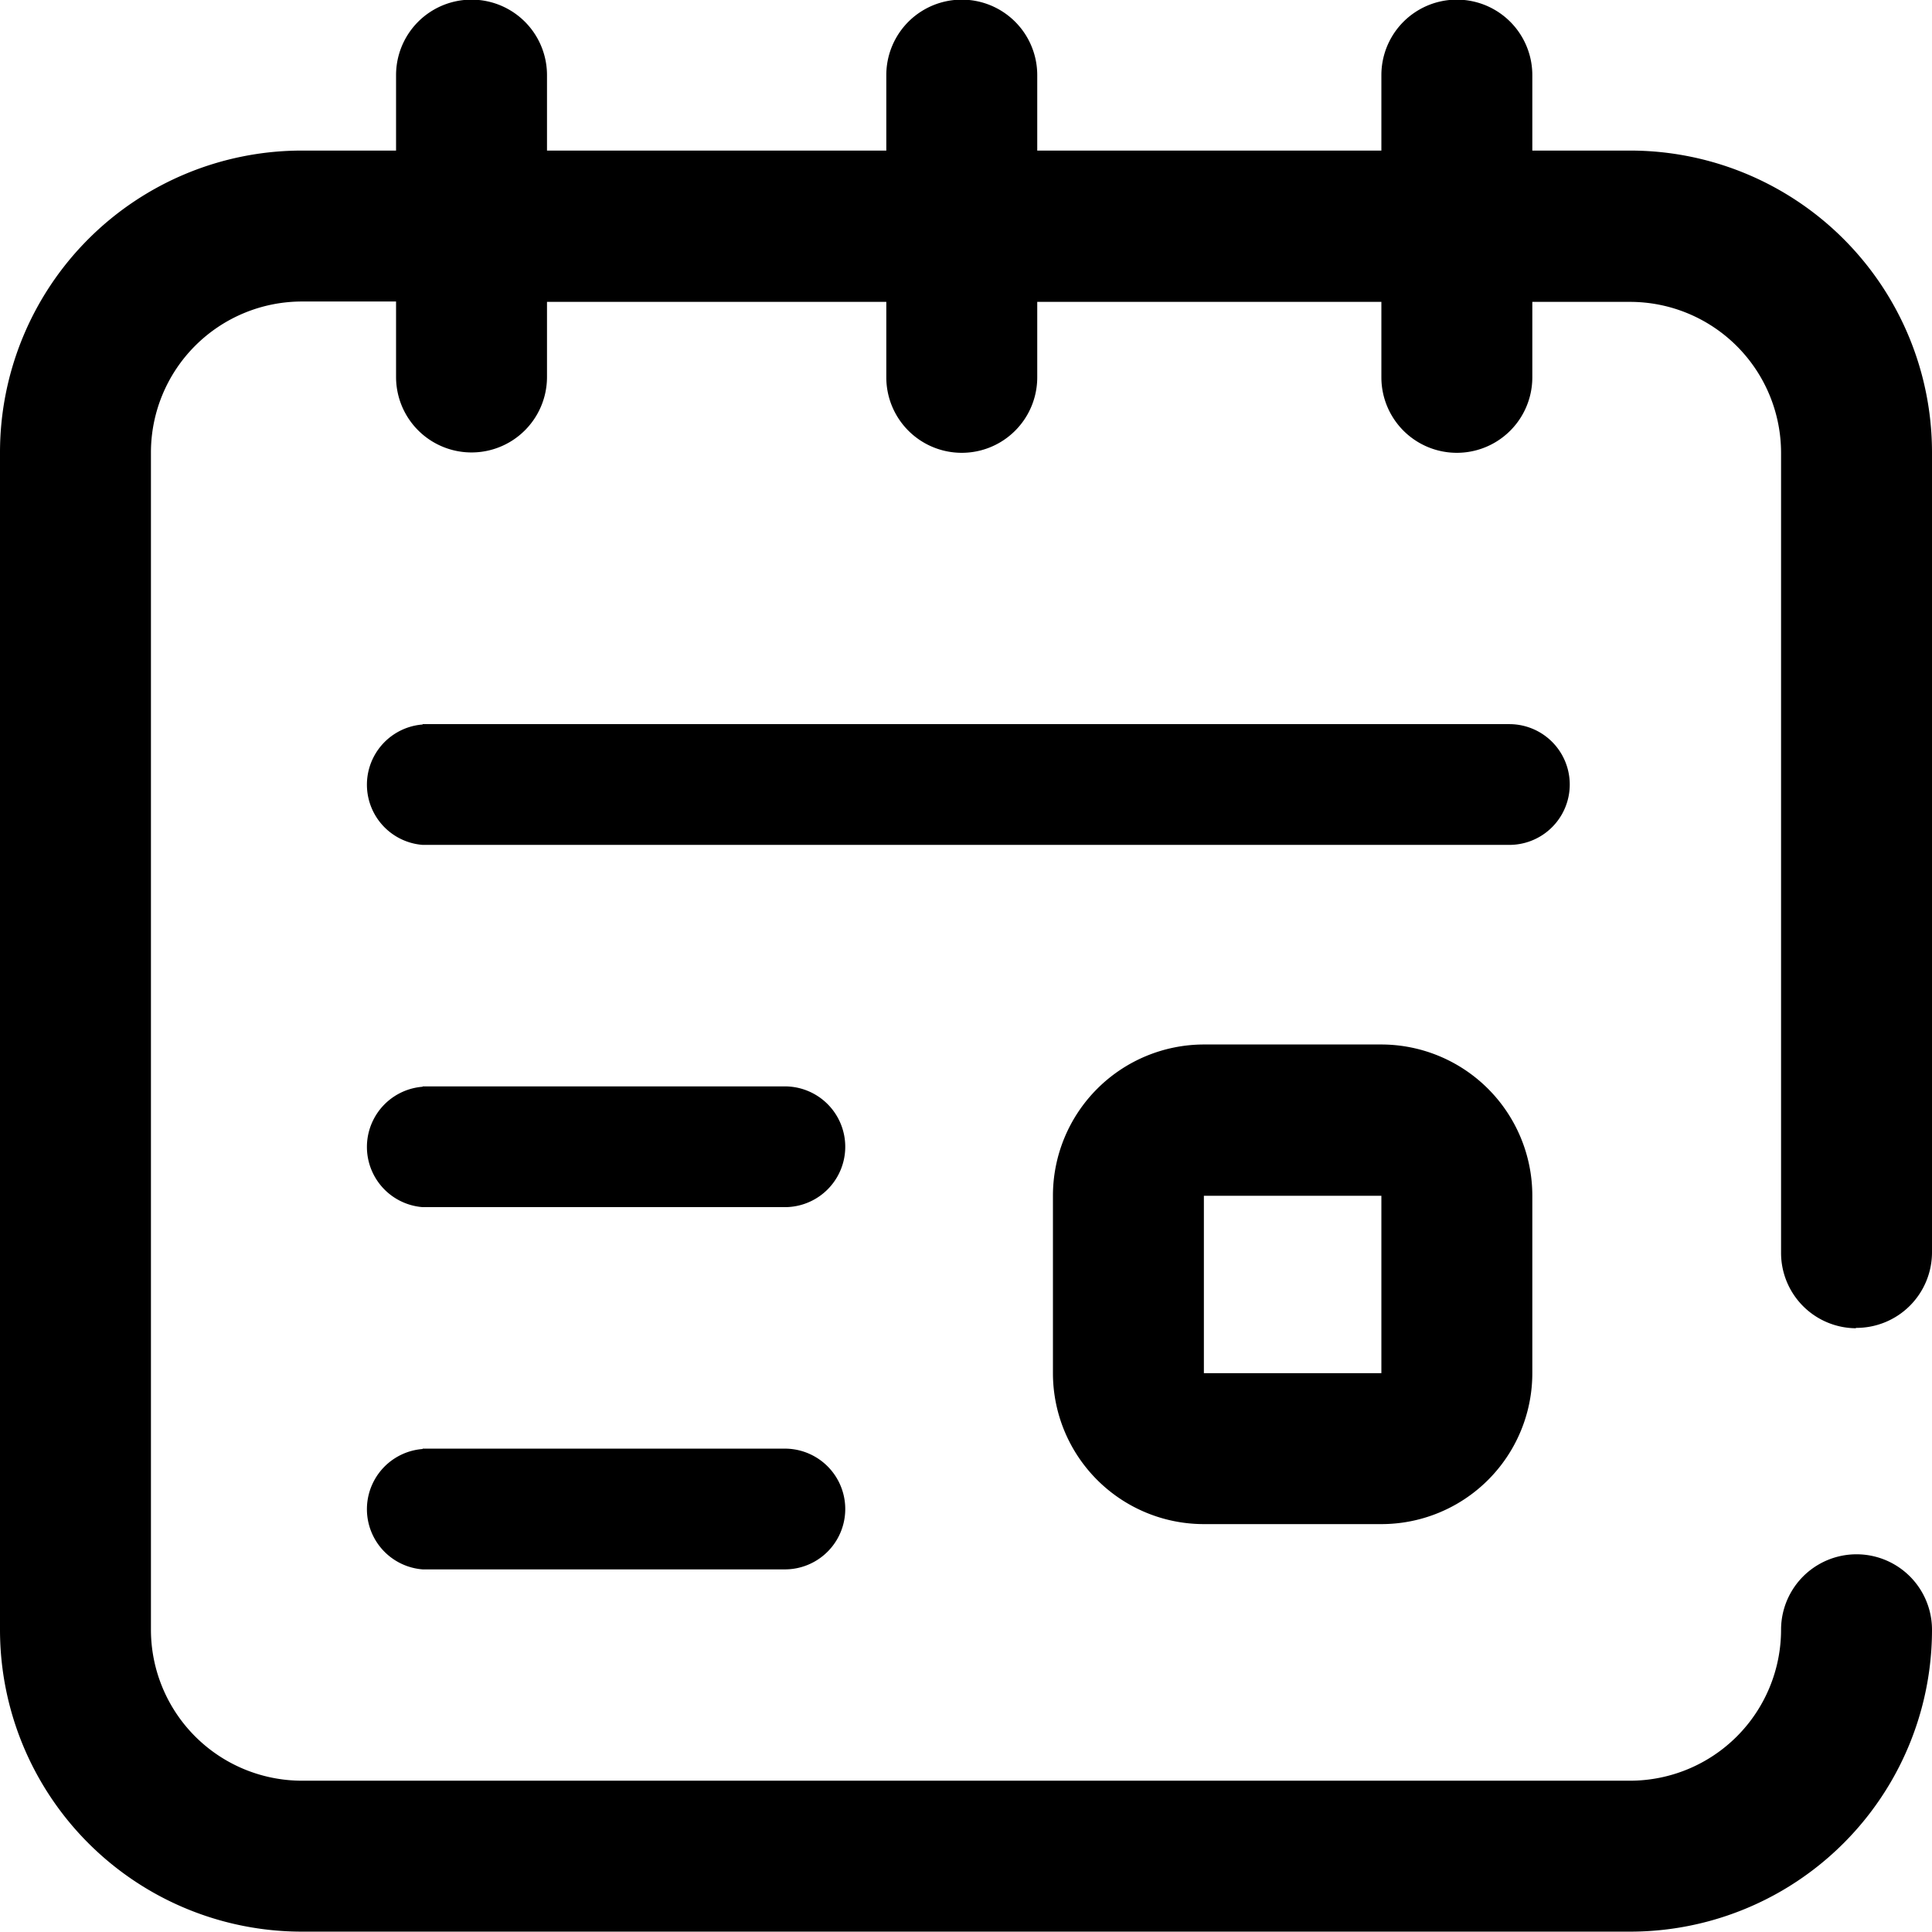
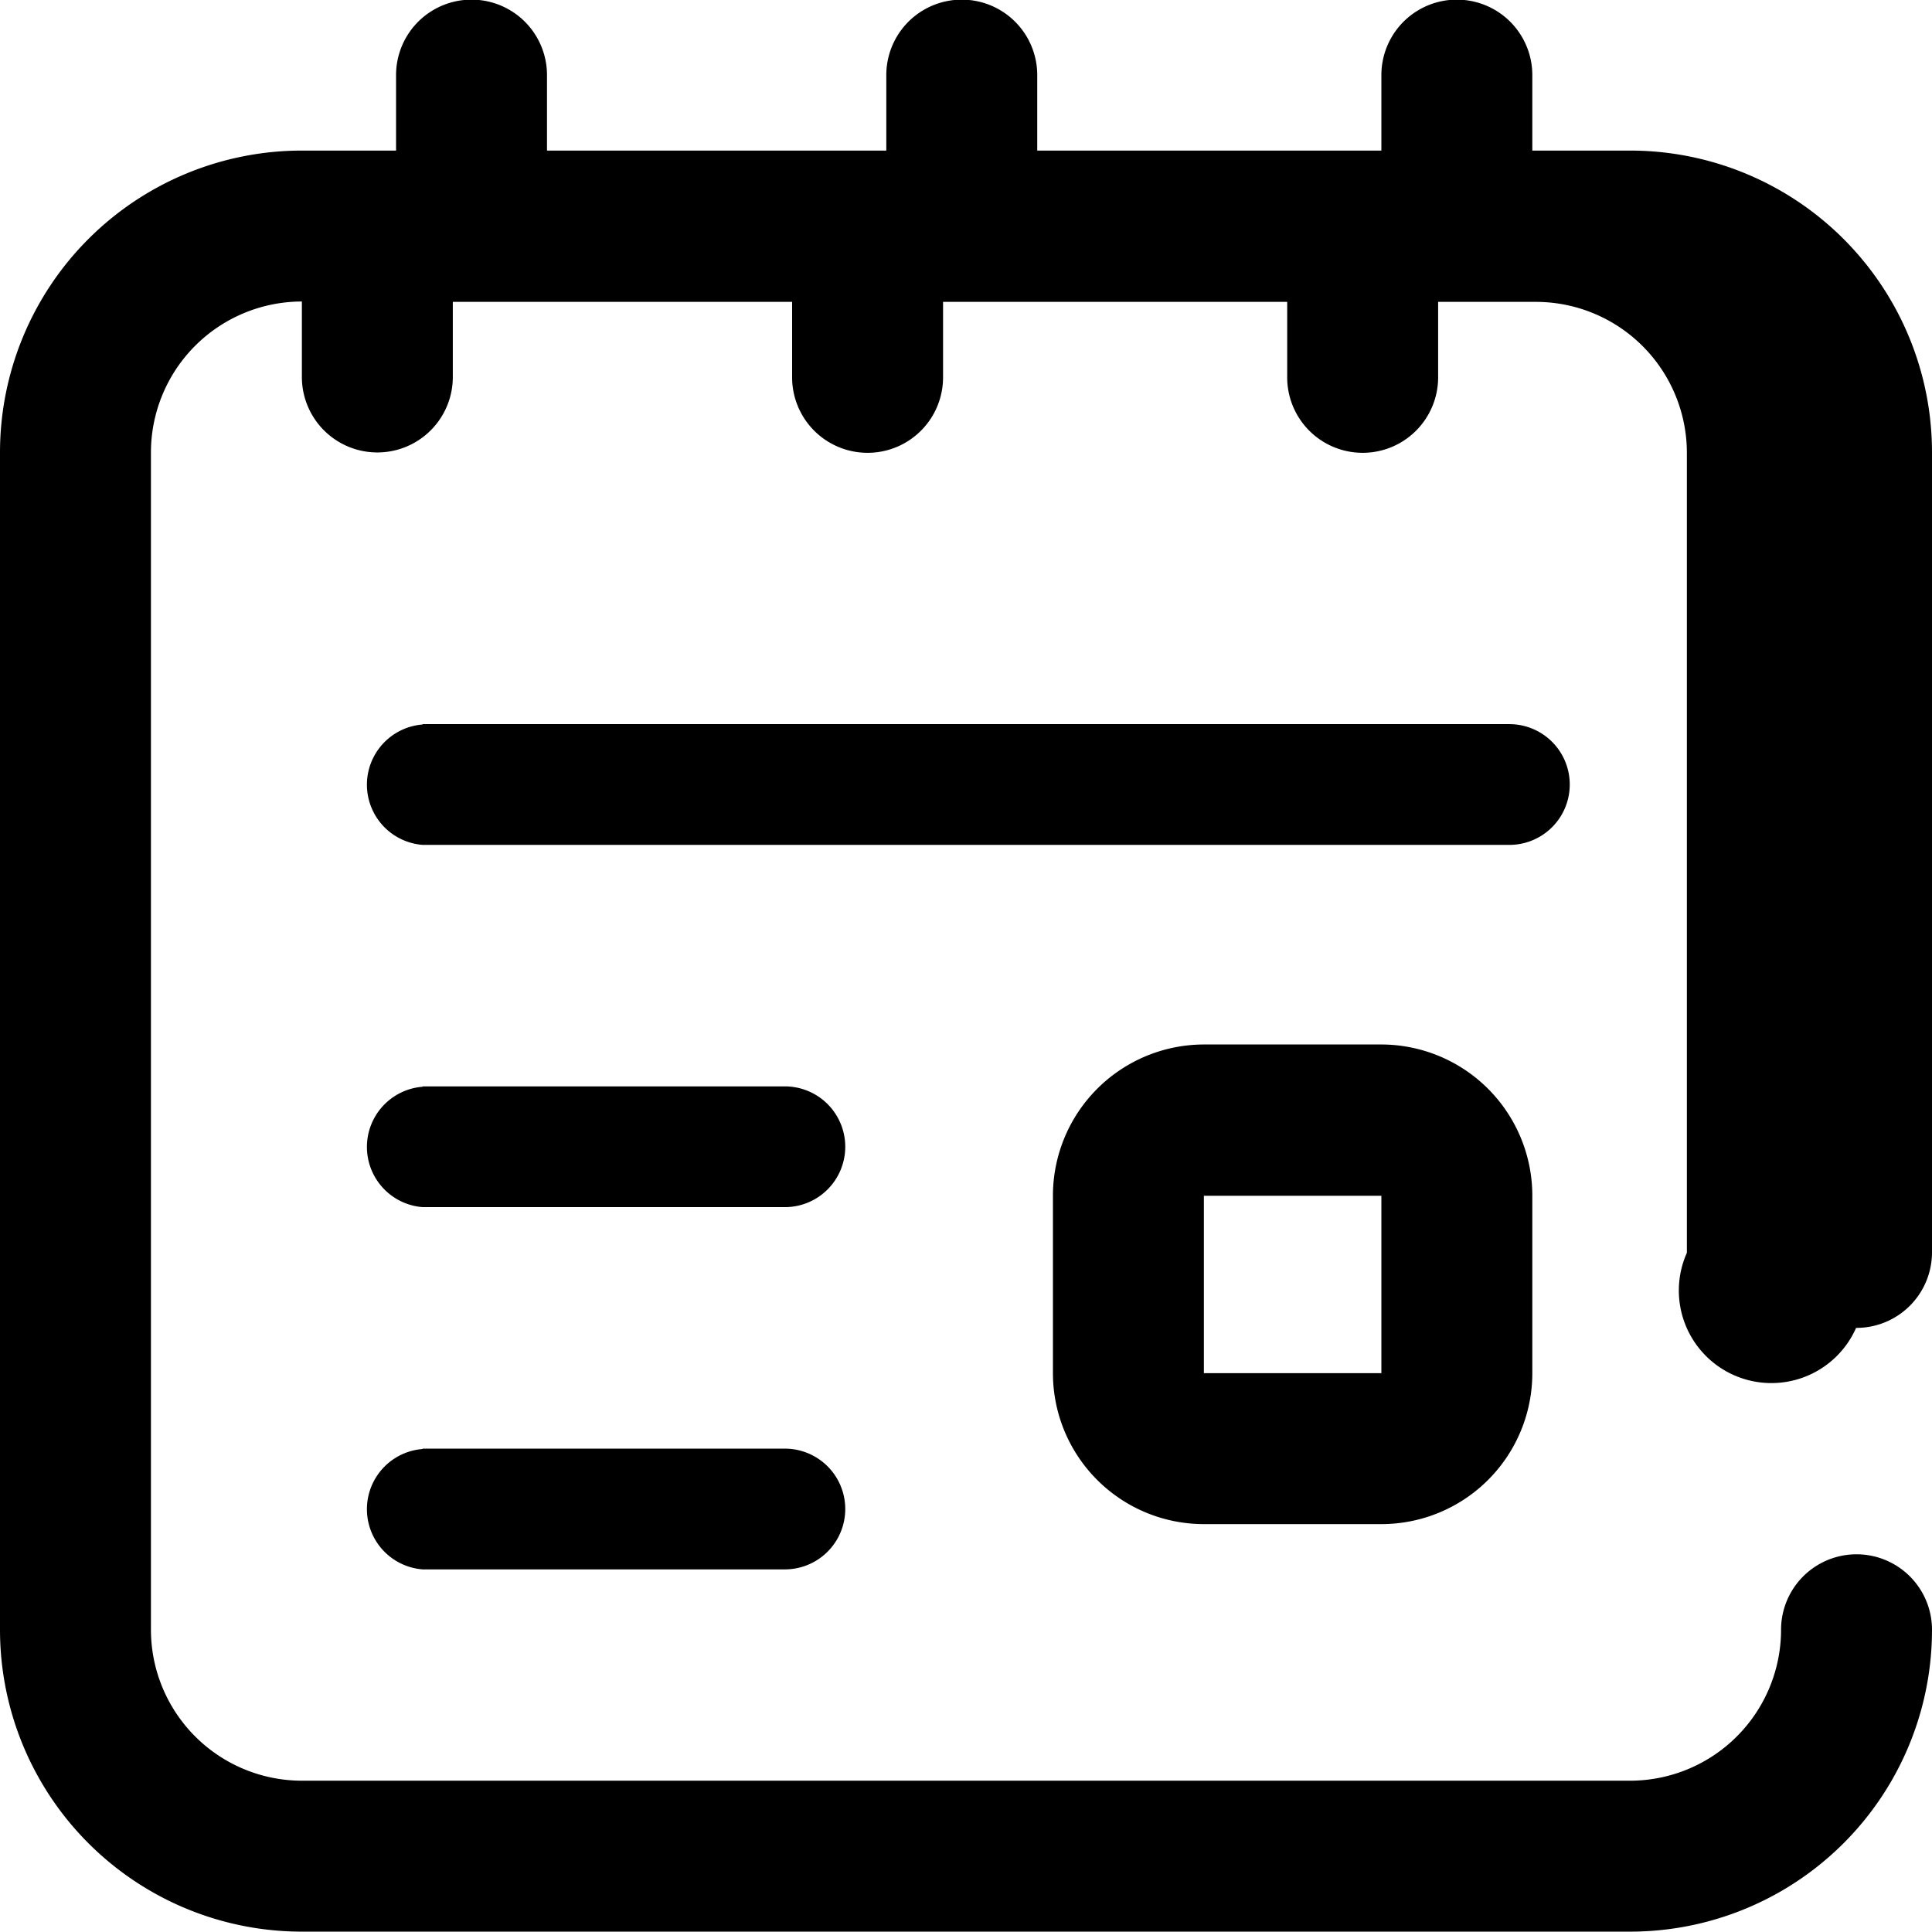
<svg xmlns="http://www.w3.org/2000/svg" width="16" height="16" viewBox="0 0 16 16">
  <defs>
    <style>
      .cls-1 {
        fill-rule: evenodd;
      }
    </style>
  </defs>
-   <path id="ic" class="cls-1" d="M1485.72,355.372a1.25,1.25,0,0,0,1.25,1.25h1.47a1.25,1.25,0,0,0,1.25-1.25V353.9a1.252,1.252,0,0,0-1.25-1.25h-1.47a1.252,1.252,0,0,0-1.25,1.25v1.469Zm1.25-1.469h1.47v1.469h-1.47V353.9Zm5.4,1.094a0.626,0.626,0,0,0,.63-0.625v-6.625a2.5,2.5,0,0,0-2.5-2.5h-0.81v-0.625a0.625,0.625,0,0,0-1.25,0v0.625h-2.85v-0.625a0.625,0.625,0,0,0-1.25,0v0.625h-2.81v-0.625a0.625,0.625,0,0,0-1.25,0v0.625h-0.78a2.5,2.5,0,0,0-2.5,2.5v9.75a2.5,2.5,0,0,0,2.5,2.5h11a2.5,2.5,0,0,0,2.5-2.5,0.625,0.625,0,1,0-1.25,0,1.251,1.251,0,0,1-1.25,1.25h-11a1.251,1.251,0,0,1-1.25-1.25v-9.75a1.251,1.251,0,0,1,1.25-1.25h0.78v0.625a0.625,0.625,0,1,0,1.25,0V346.5h2.81v0.625a0.625,0.625,0,1,0,1.25,0V346.5h2.85v0.625a0.625,0.625,0,1,0,1.25,0V346.5h0.81a1.251,1.251,0,0,1,1.25,1.25v6.625A0.624,0.624,0,0,0,1492.37,355Zm-11.87-5h9a0.5,0.5,0,0,1,0,1h-9A0.5,0.5,0,0,1,1480.5,350Zm0,3h3a0.5,0.5,0,0,1,0,1h-3A0.5,0.5,0,0,1,1480.5,353Zm0,3h3a0.5,0.5,0,0,1,0,1h-3A0.5,0.5,0,0,1,1480.5,356Z" transform="translate(-1477 -344)" />
+   <path id="ic" class="cls-1" d="M1485.72,355.372a1.25,1.25,0,0,0,1.25,1.25h1.47a1.25,1.25,0,0,0,1.25-1.25V353.9a1.252,1.252,0,0,0-1.25-1.25h-1.47a1.252,1.252,0,0,0-1.25,1.25v1.469Zm1.25-1.469h1.47v1.469h-1.47V353.9Zm5.4,1.094a0.626,0.626,0,0,0,.63-0.625v-6.625a2.5,2.5,0,0,0-2.5-2.5h-0.81v-0.625a0.625,0.625,0,0,0-1.25,0v0.625h-2.85v-0.625a0.625,0.625,0,0,0-1.25,0v0.625h-2.81v-0.625a0.625,0.625,0,0,0-1.25,0v0.625h-0.78a2.5,2.5,0,0,0-2.5,2.5v9.75a2.5,2.5,0,0,0,2.5,2.5h11a2.5,2.5,0,0,0,2.5-2.5,0.625,0.625,0,1,0-1.25,0,1.251,1.251,0,0,1-1.25,1.25h-11a1.251,1.251,0,0,1-1.25-1.25v-9.75a1.251,1.251,0,0,1,1.25-1.25v0.625a0.625,0.625,0,1,0,1.25,0V346.5h2.81v0.625a0.625,0.625,0,1,0,1.25,0V346.5h2.85v0.625a0.625,0.625,0,1,0,1.25,0V346.5h0.81a1.251,1.251,0,0,1,1.25,1.25v6.625A0.624,0.624,0,0,0,1492.37,355Zm-11.87-5h9a0.5,0.5,0,0,1,0,1h-9A0.5,0.5,0,0,1,1480.5,350Zm0,3h3a0.5,0.5,0,0,1,0,1h-3A0.5,0.5,0,0,1,1480.5,353Zm0,3h3a0.5,0.5,0,0,1,0,1h-3A0.5,0.5,0,0,1,1480.5,356Z" transform="translate(-1477 -344)" />
</svg>